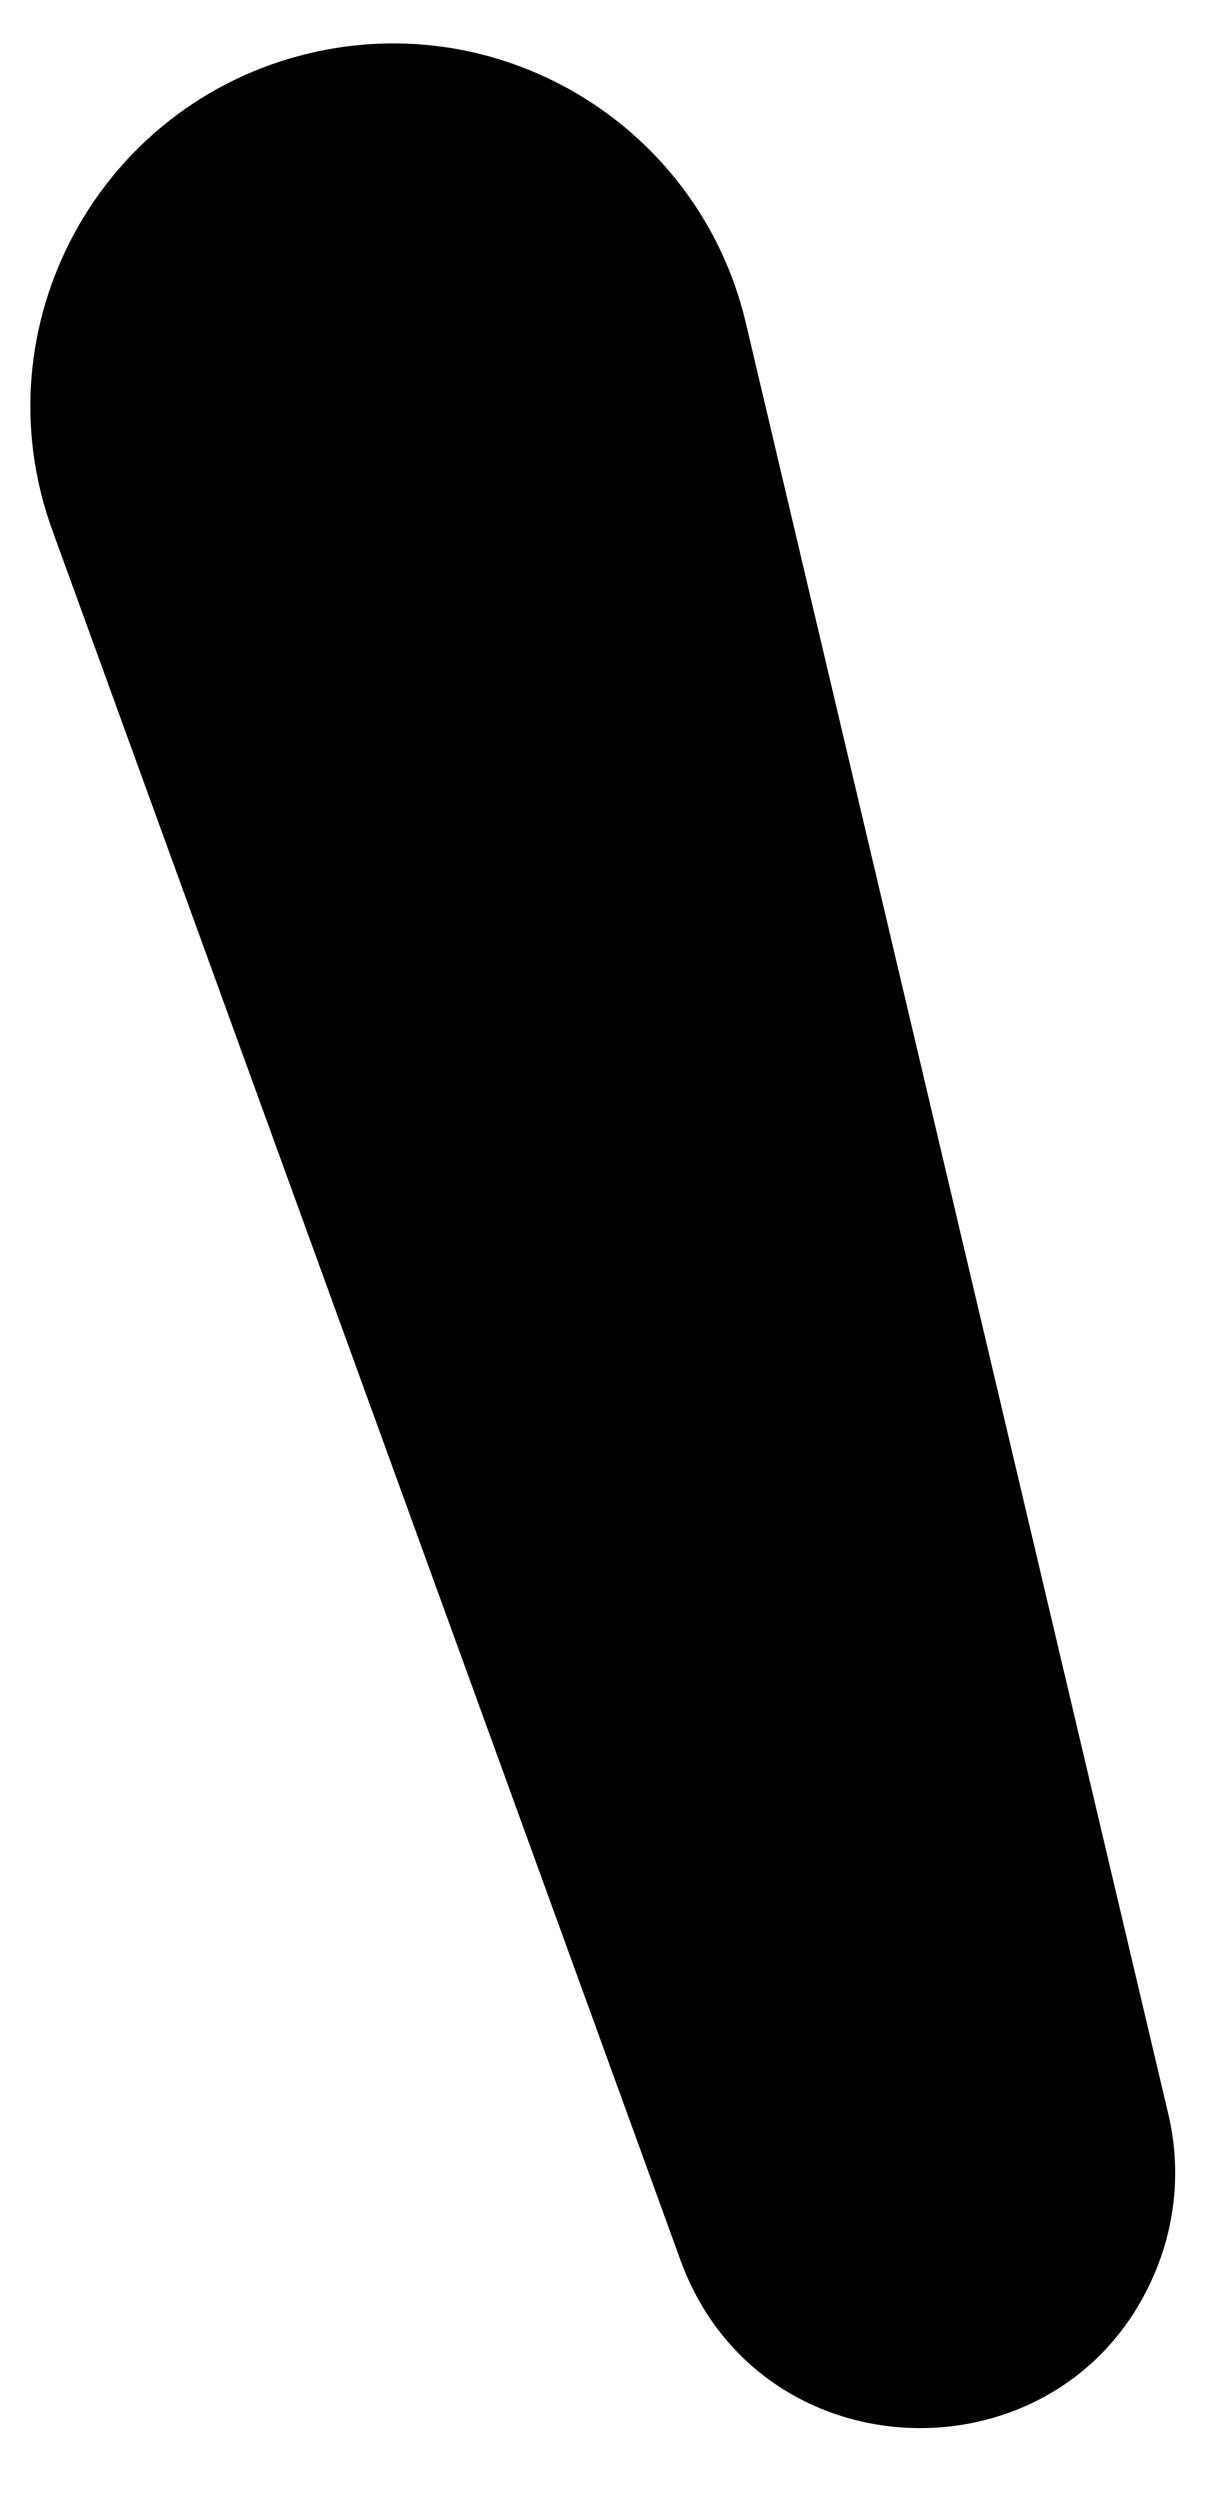
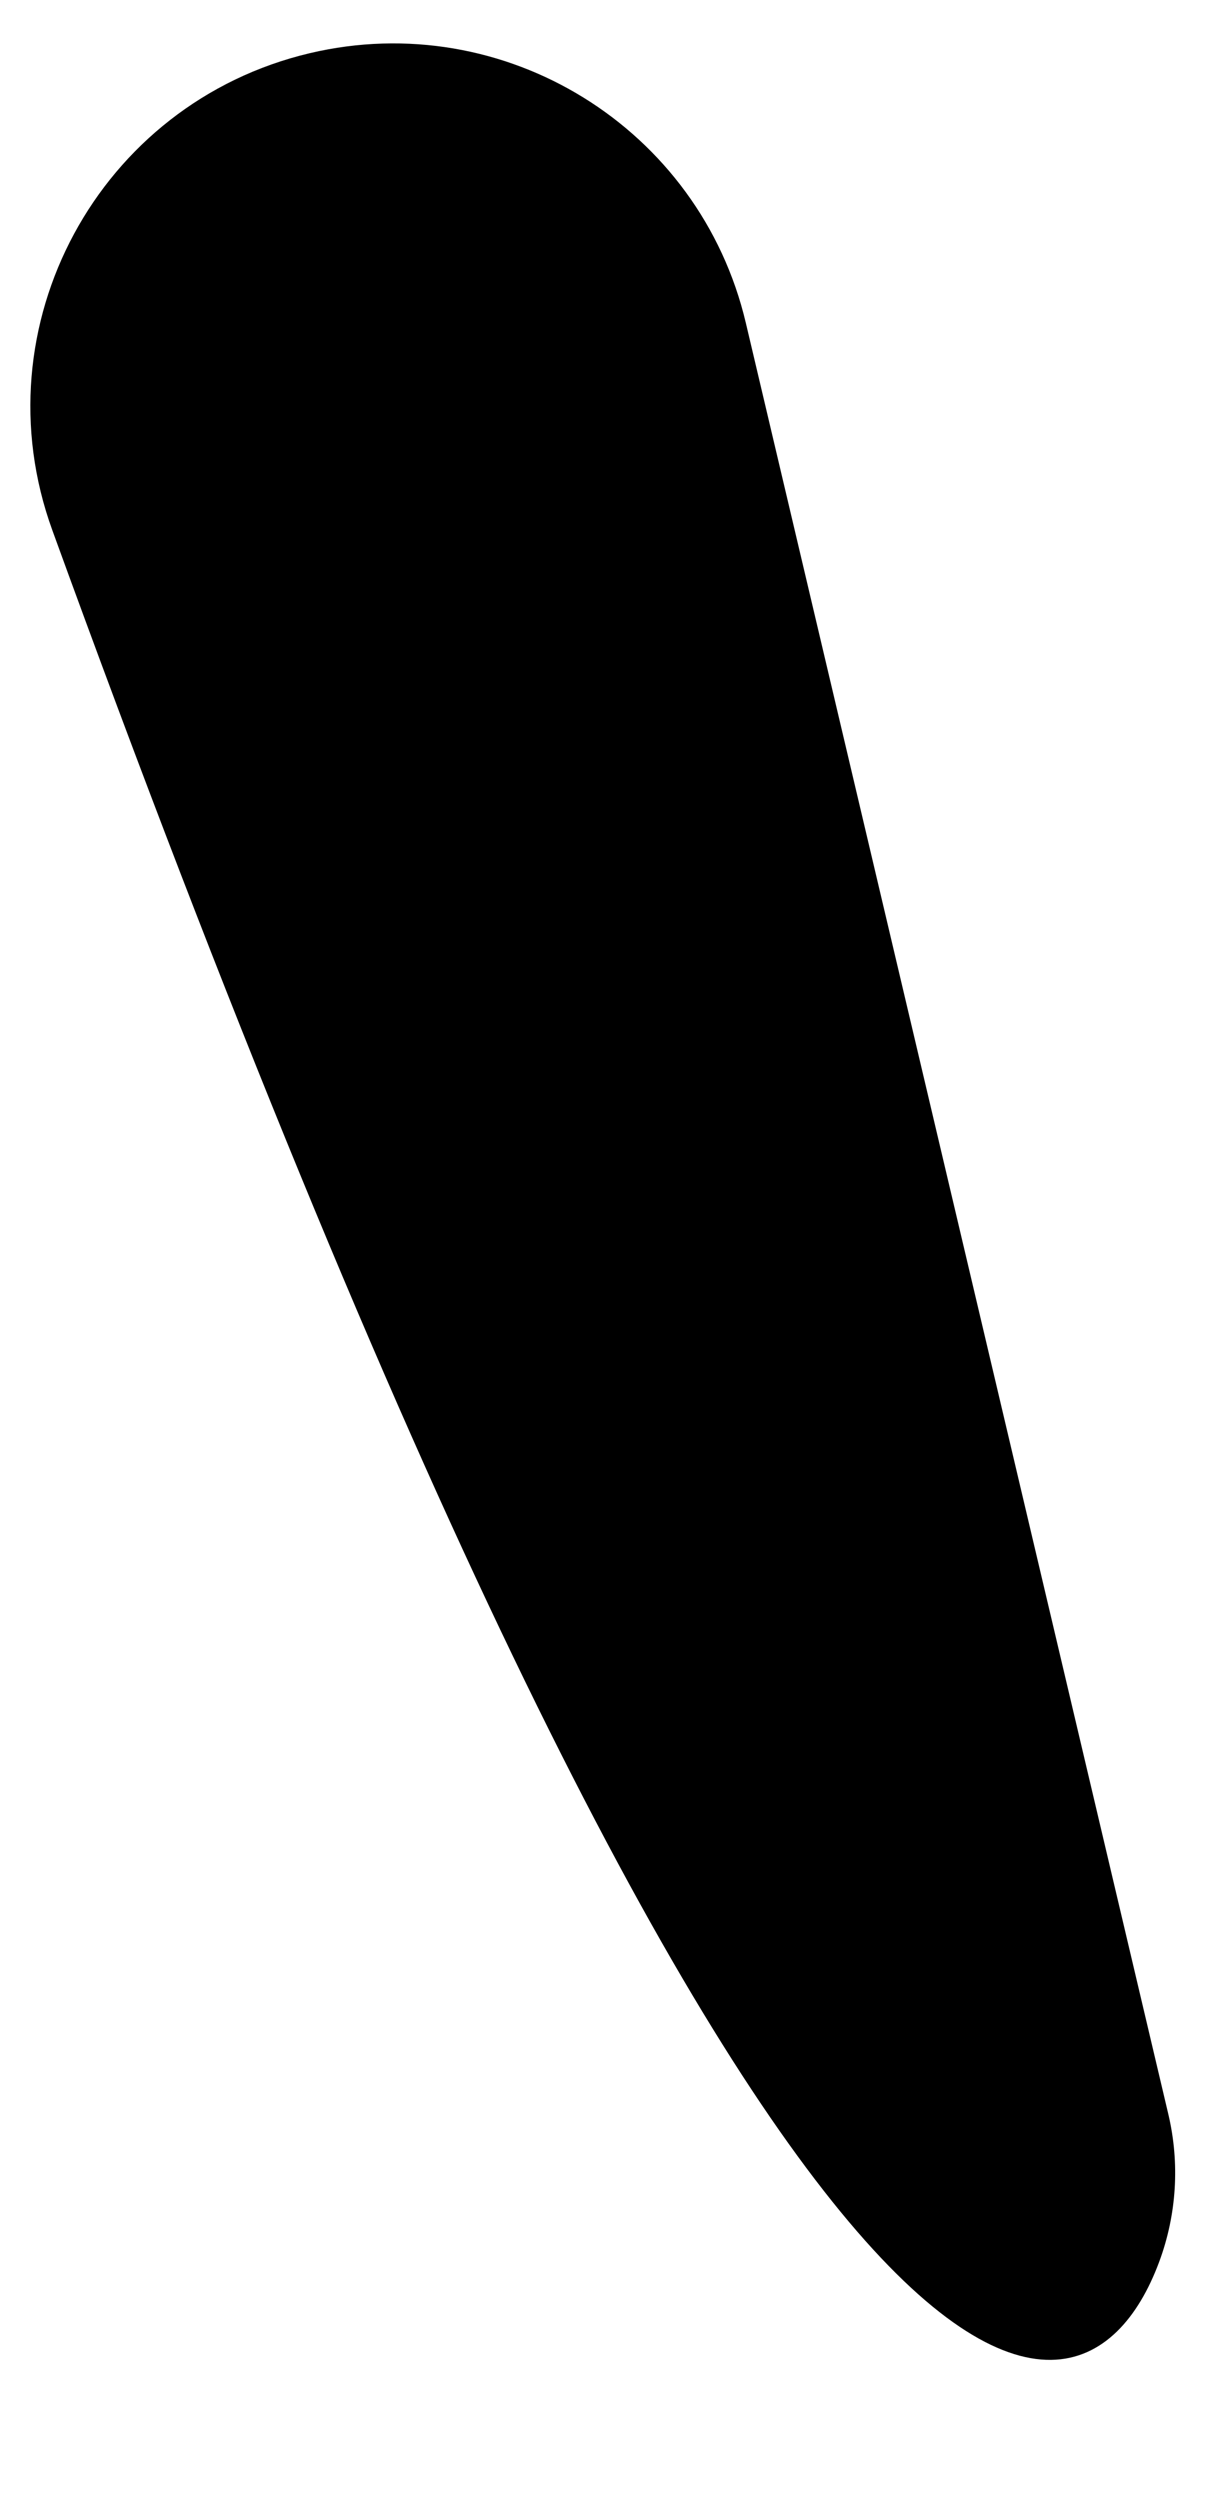
<svg xmlns="http://www.w3.org/2000/svg" width="14" height="29" viewBox="0 0 14 29" fill="none">
-   <path d="M8.658 3.746C8.124 1.484 5.858 0.083 3.596 0.617V0.617C1.145 1.196 -0.253 3.783 0.607 6.15L7.899 26.219C8.84 28.807 12.495 28.822 13.456 26.241V26.241C13.66 25.693 13.697 25.097 13.563 24.528L8.658 3.746Z" fill="black" />
+   <path d="M8.658 3.746C8.124 1.484 5.858 0.083 3.596 0.617V0.617C1.145 1.196 -0.253 3.783 0.607 6.15C8.84 28.807 12.495 28.822 13.456 26.241V26.241C13.66 25.693 13.697 25.097 13.563 24.528L8.658 3.746Z" fill="black" />
</svg>